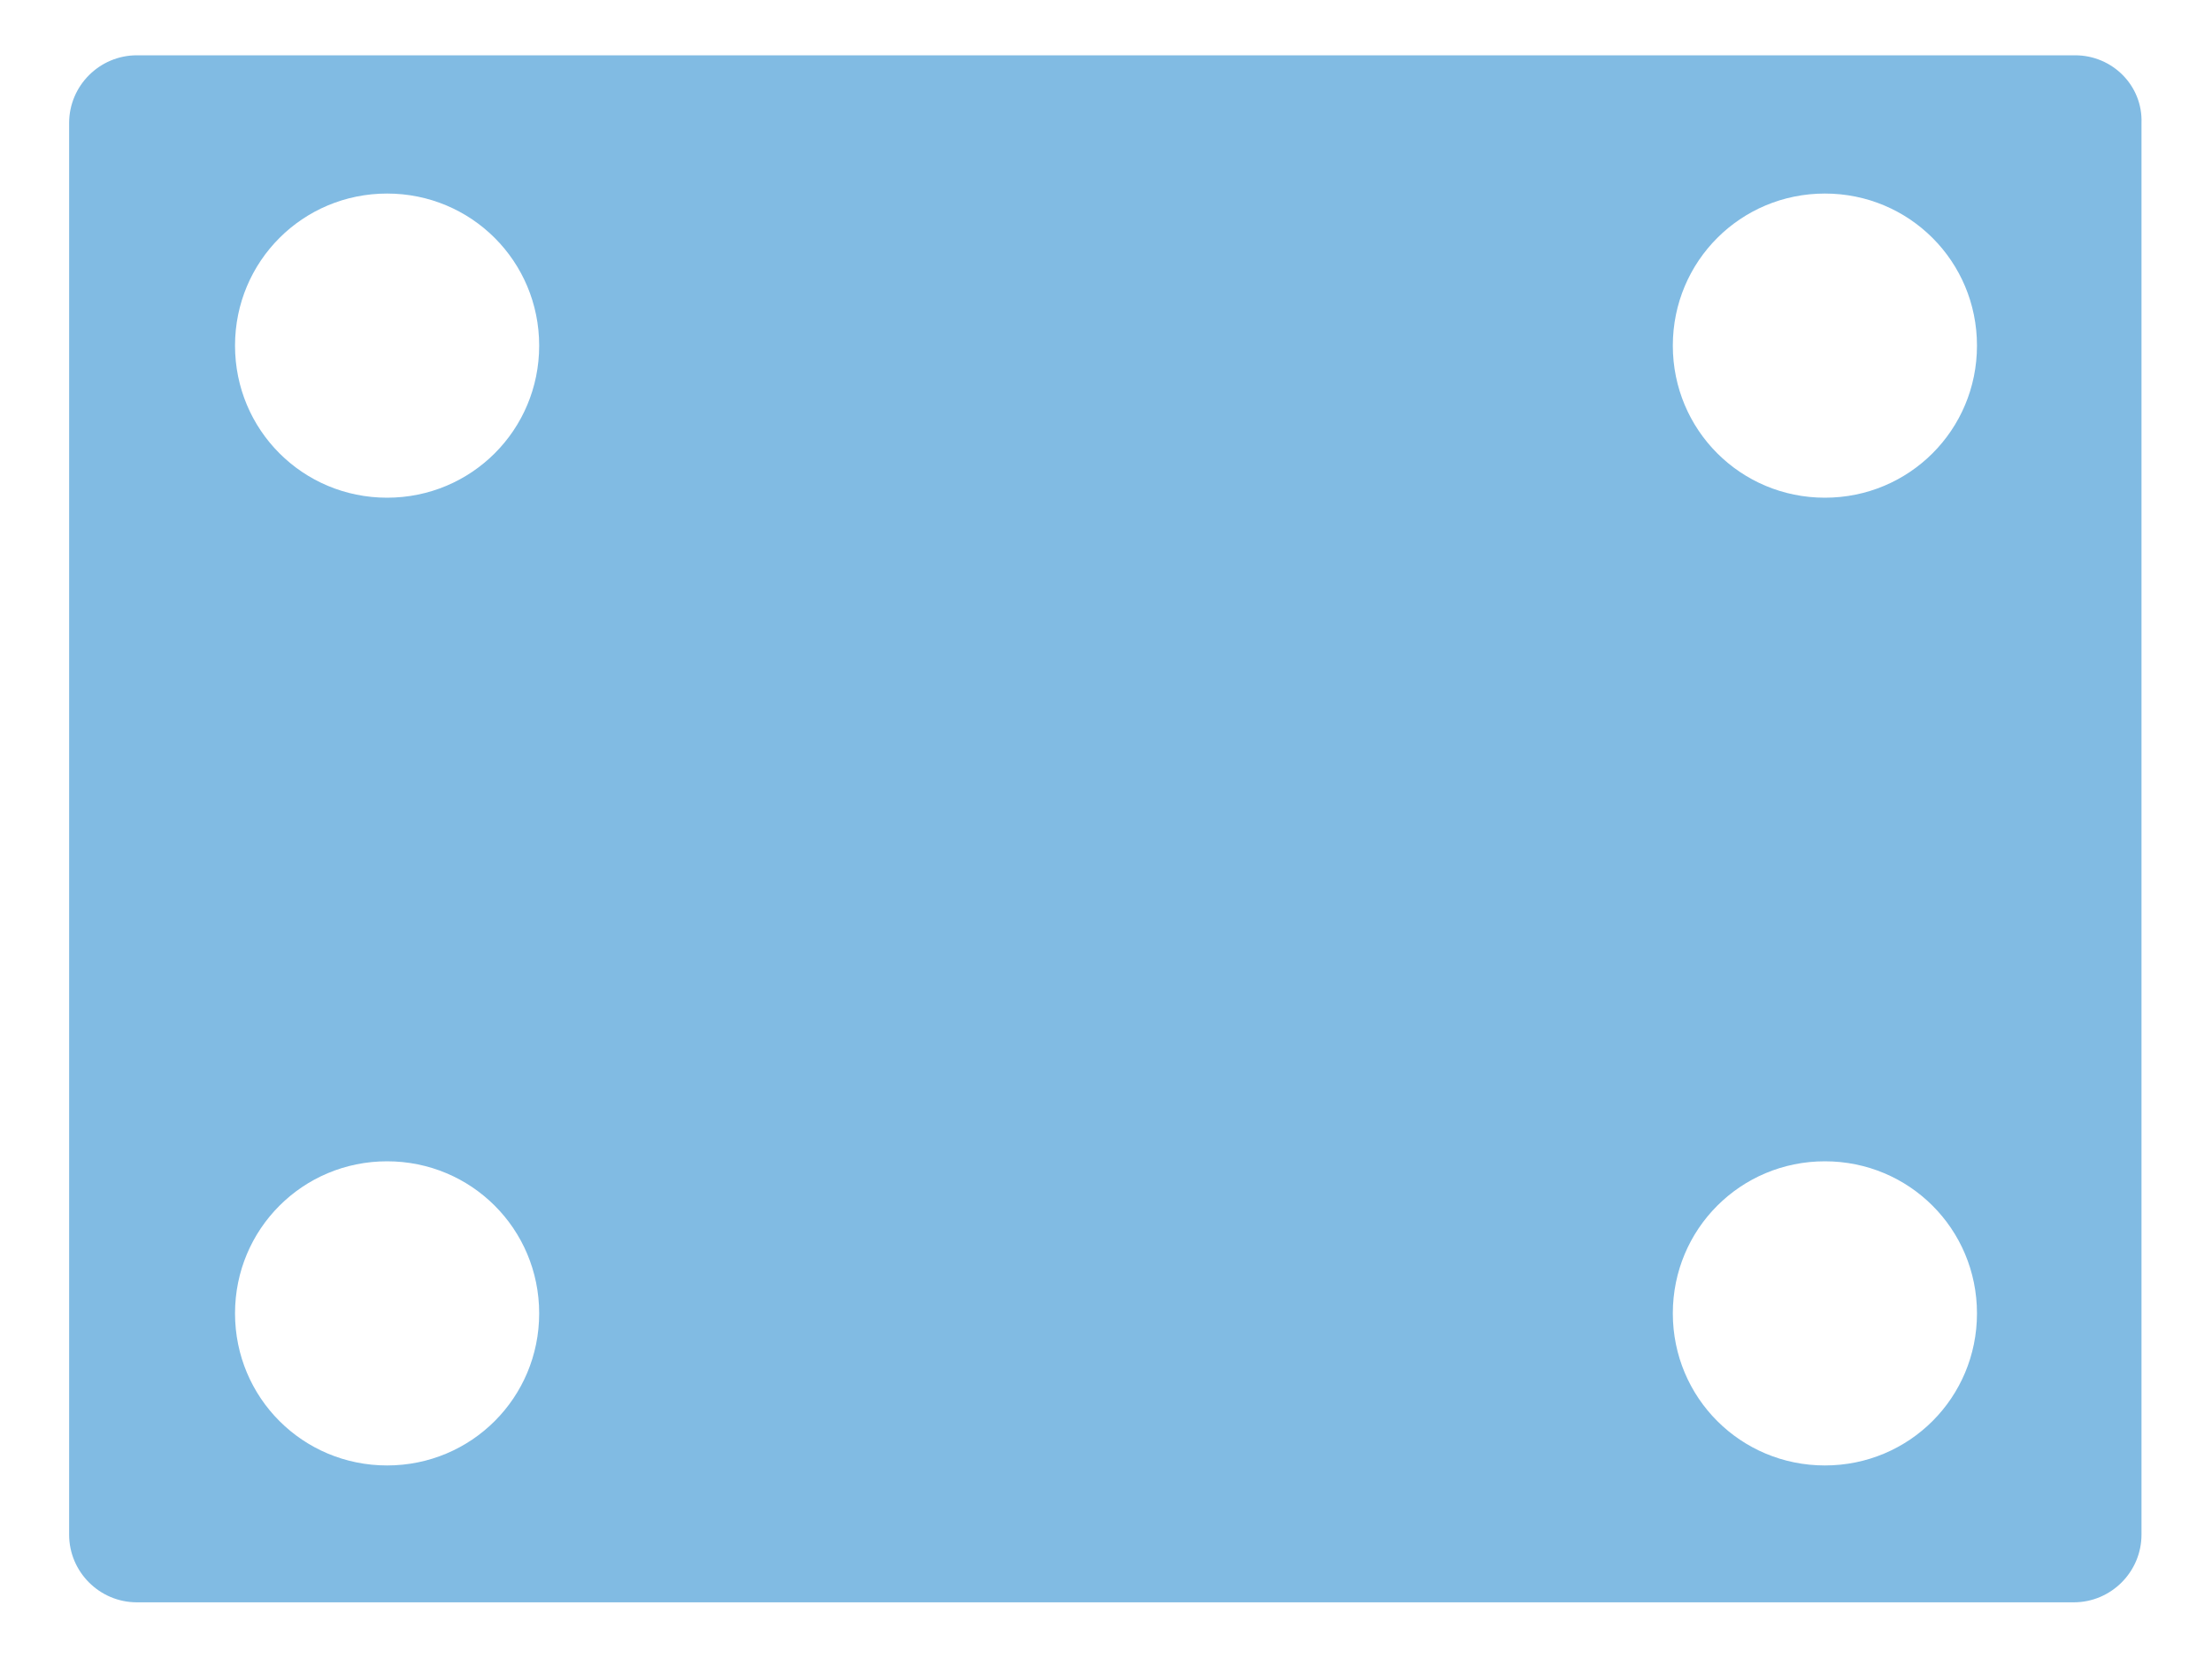
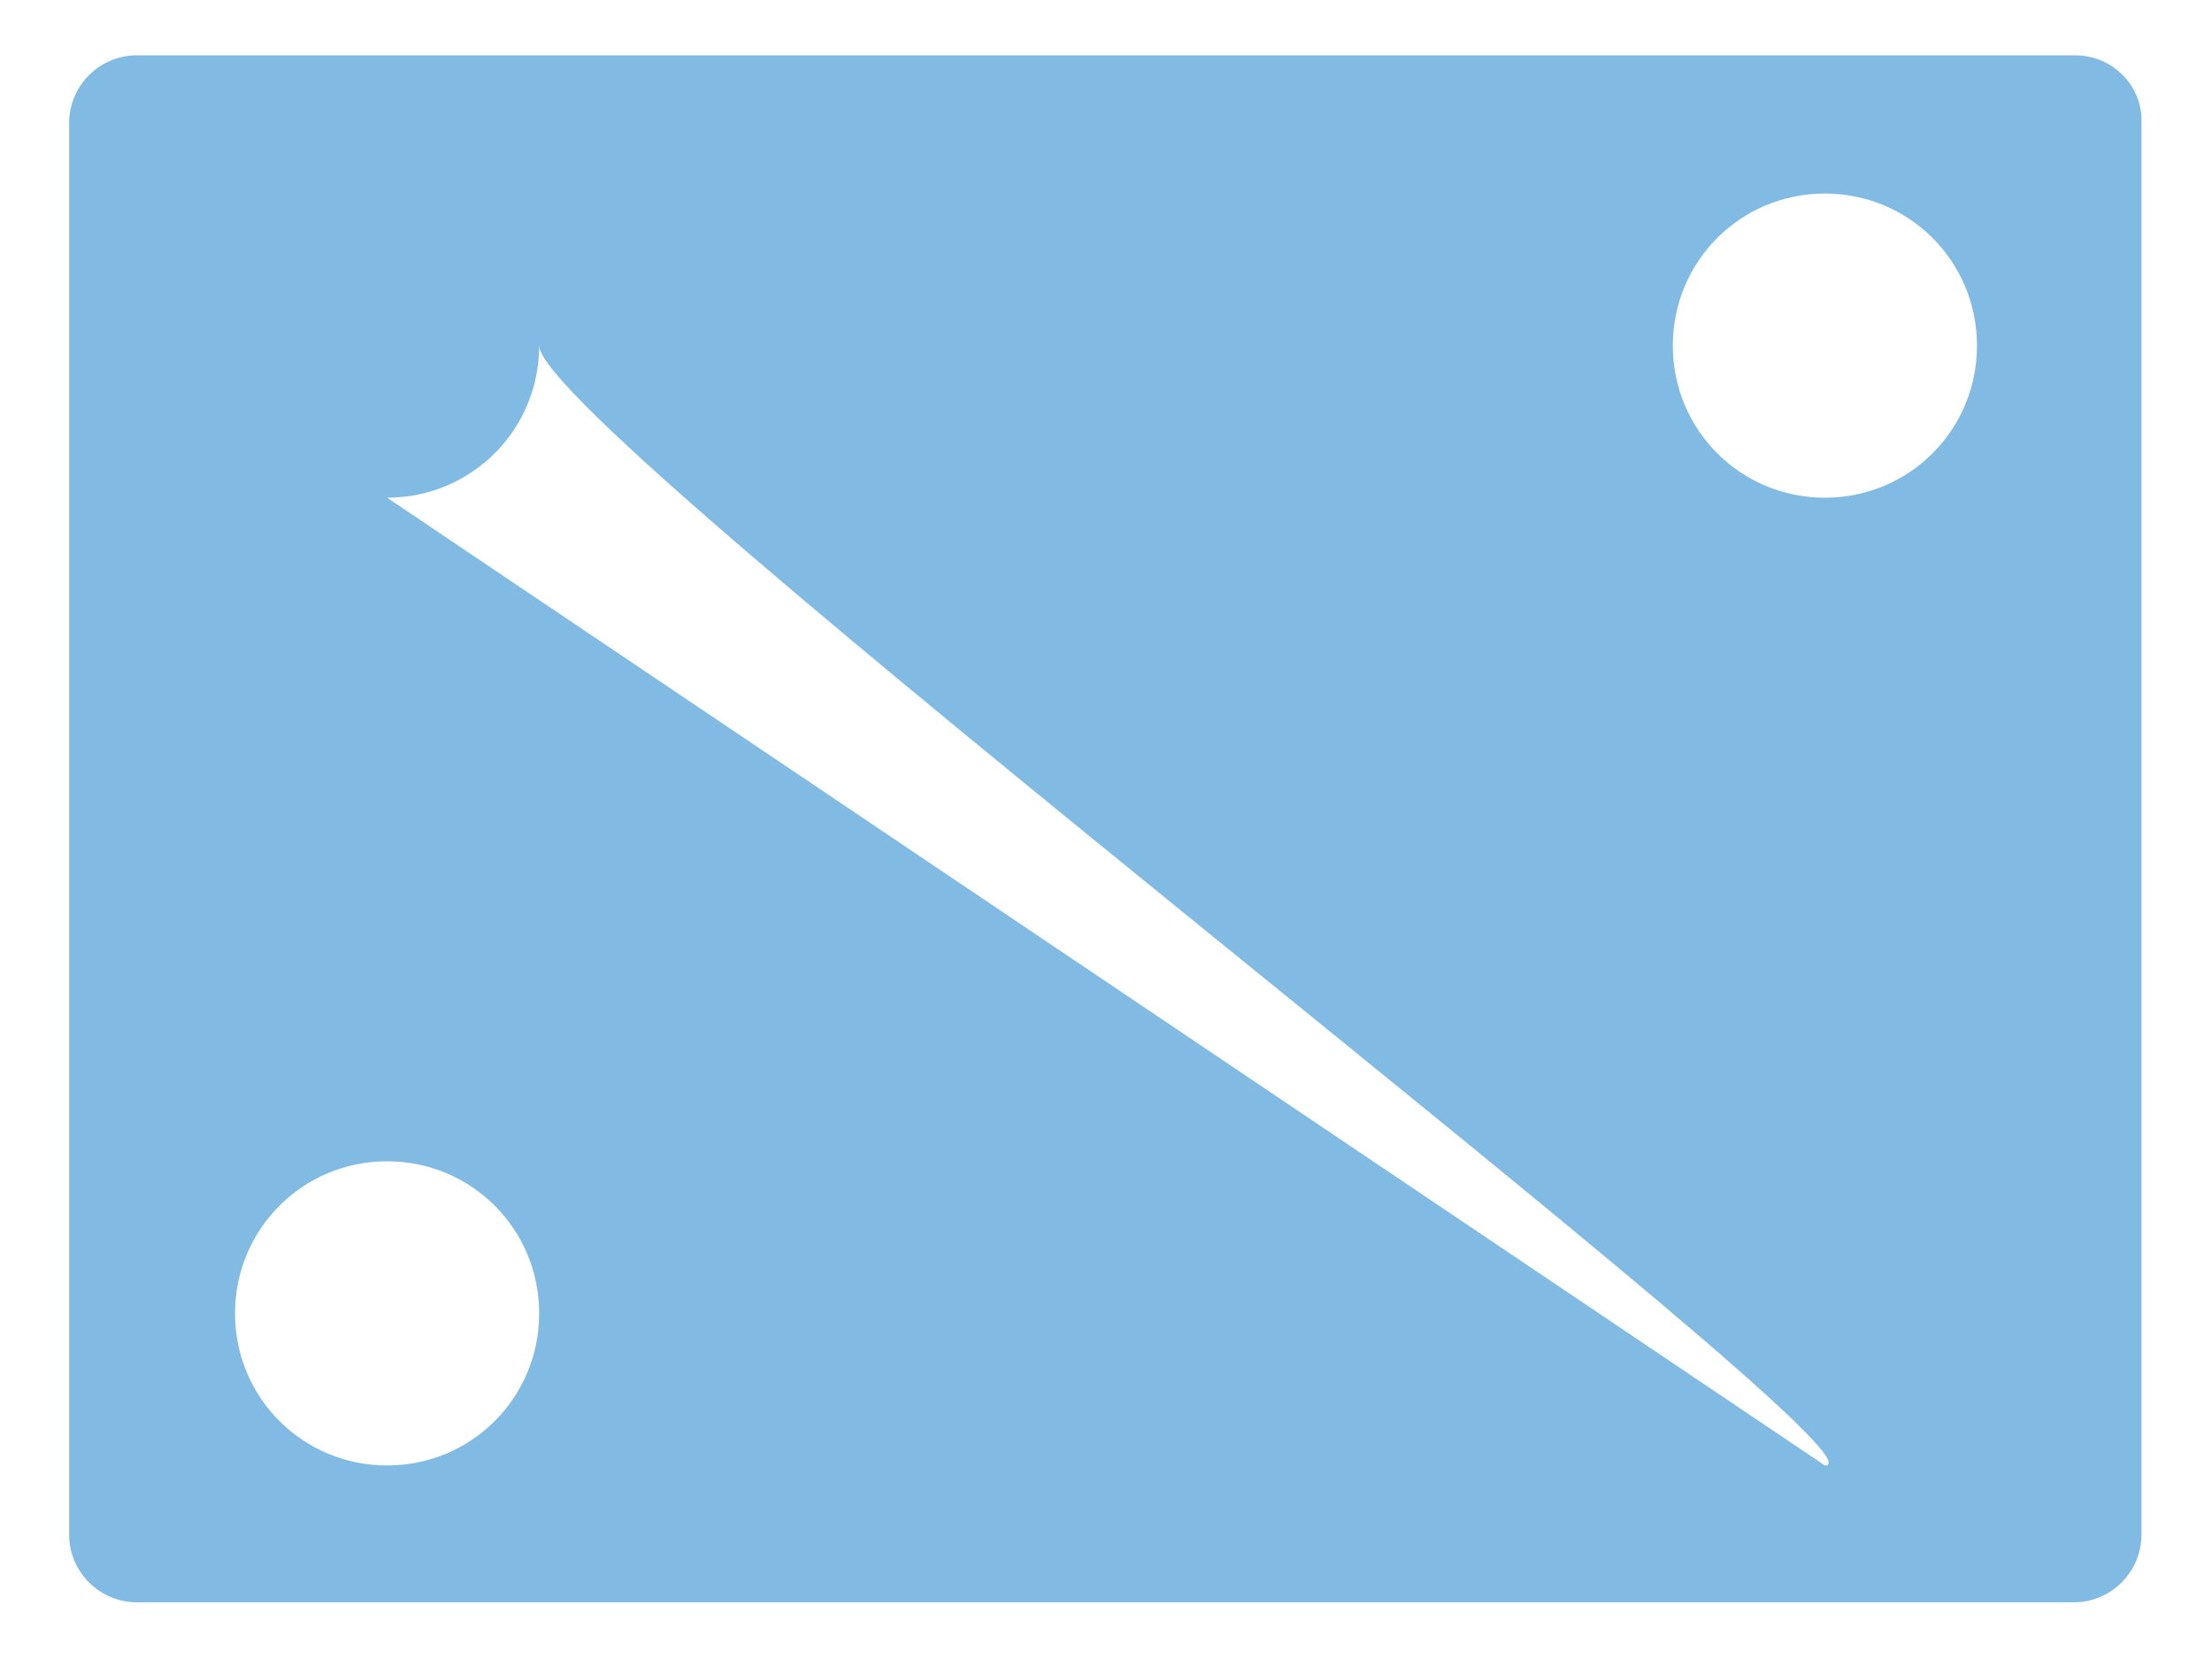
<svg xmlns="http://www.w3.org/2000/svg" version="1.1" id="R-Eck_-_4_L" x="0px" y="0px" viewBox="40 40 120 120" style="enable-background:new 0 0 200 200;" xml:space="preserve" fill="#81bbe3" width="64" height="48">
  <g>
-     <path d="M170.1,44H29.9c-2.7,0-4.9,2.2-4.9,4.9v102.1c0,2.7,2.2,4.9,4.9,4.9h140.1c2.7,0,4.9-2.2,4.9-4.9V48.9   C175,46.2,172.8,44,170.1,44z M48,146c-6.1,0-11-4.9-11-11s4.9-11,11-11s11,4.9,11,11S54.1,146,48,146z M48,76c-6.1,0-11-4.9-11-11   s4.9-11,11-11s11,4.9,11,11S54.1,76,48,76z M152,146c-6.1,0-11-4.9-11-11s4.9-11,11-11s11,4.9,11,11S158.1,146,152,146z M152,76   c-6.1,0-11-4.9-11-11s4.9-11,11-11s11,4.9,11,11S158.1,76,152,76z" />
+     <path d="M170.1,44H29.9c-2.7,0-4.9,2.2-4.9,4.9v102.1c0,2.7,2.2,4.9,4.9,4.9h140.1c2.7,0,4.9-2.2,4.9-4.9V48.9   C175,46.2,172.8,44,170.1,44z M48,146c-6.1,0-11-4.9-11-11s4.9-11,11-11s11,4.9,11,11S54.1,146,48,146z M48,76c-6.1,0-11-4.9-11-11   s4.9-11,11-11s11,4.9,11,11S54.1,76,48,76z c-6.1,0-11-4.9-11-11s4.9-11,11-11s11,4.9,11,11S158.1,146,152,146z M152,76   c-6.1,0-11-4.9-11-11s4.9-11,11-11s11,4.9,11,11S158.1,76,152,76z" />
  </g>
</svg>